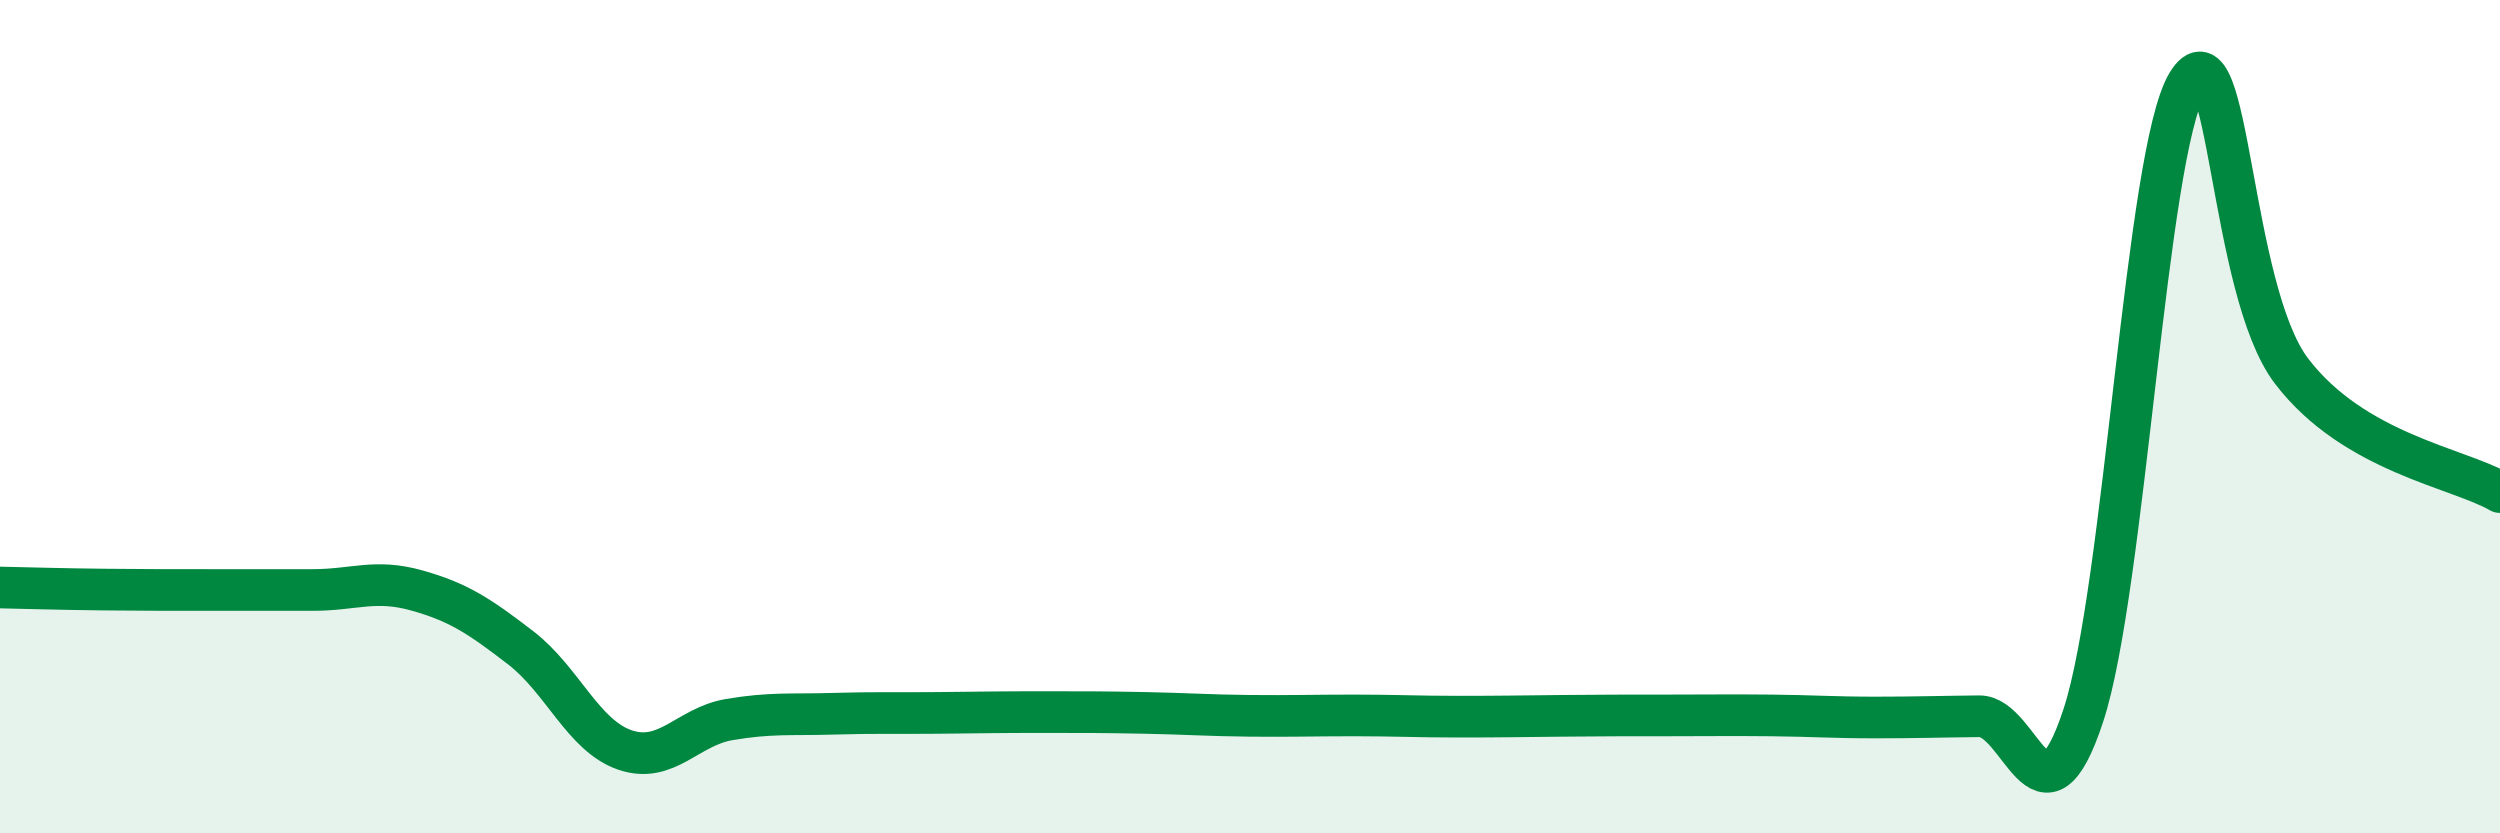
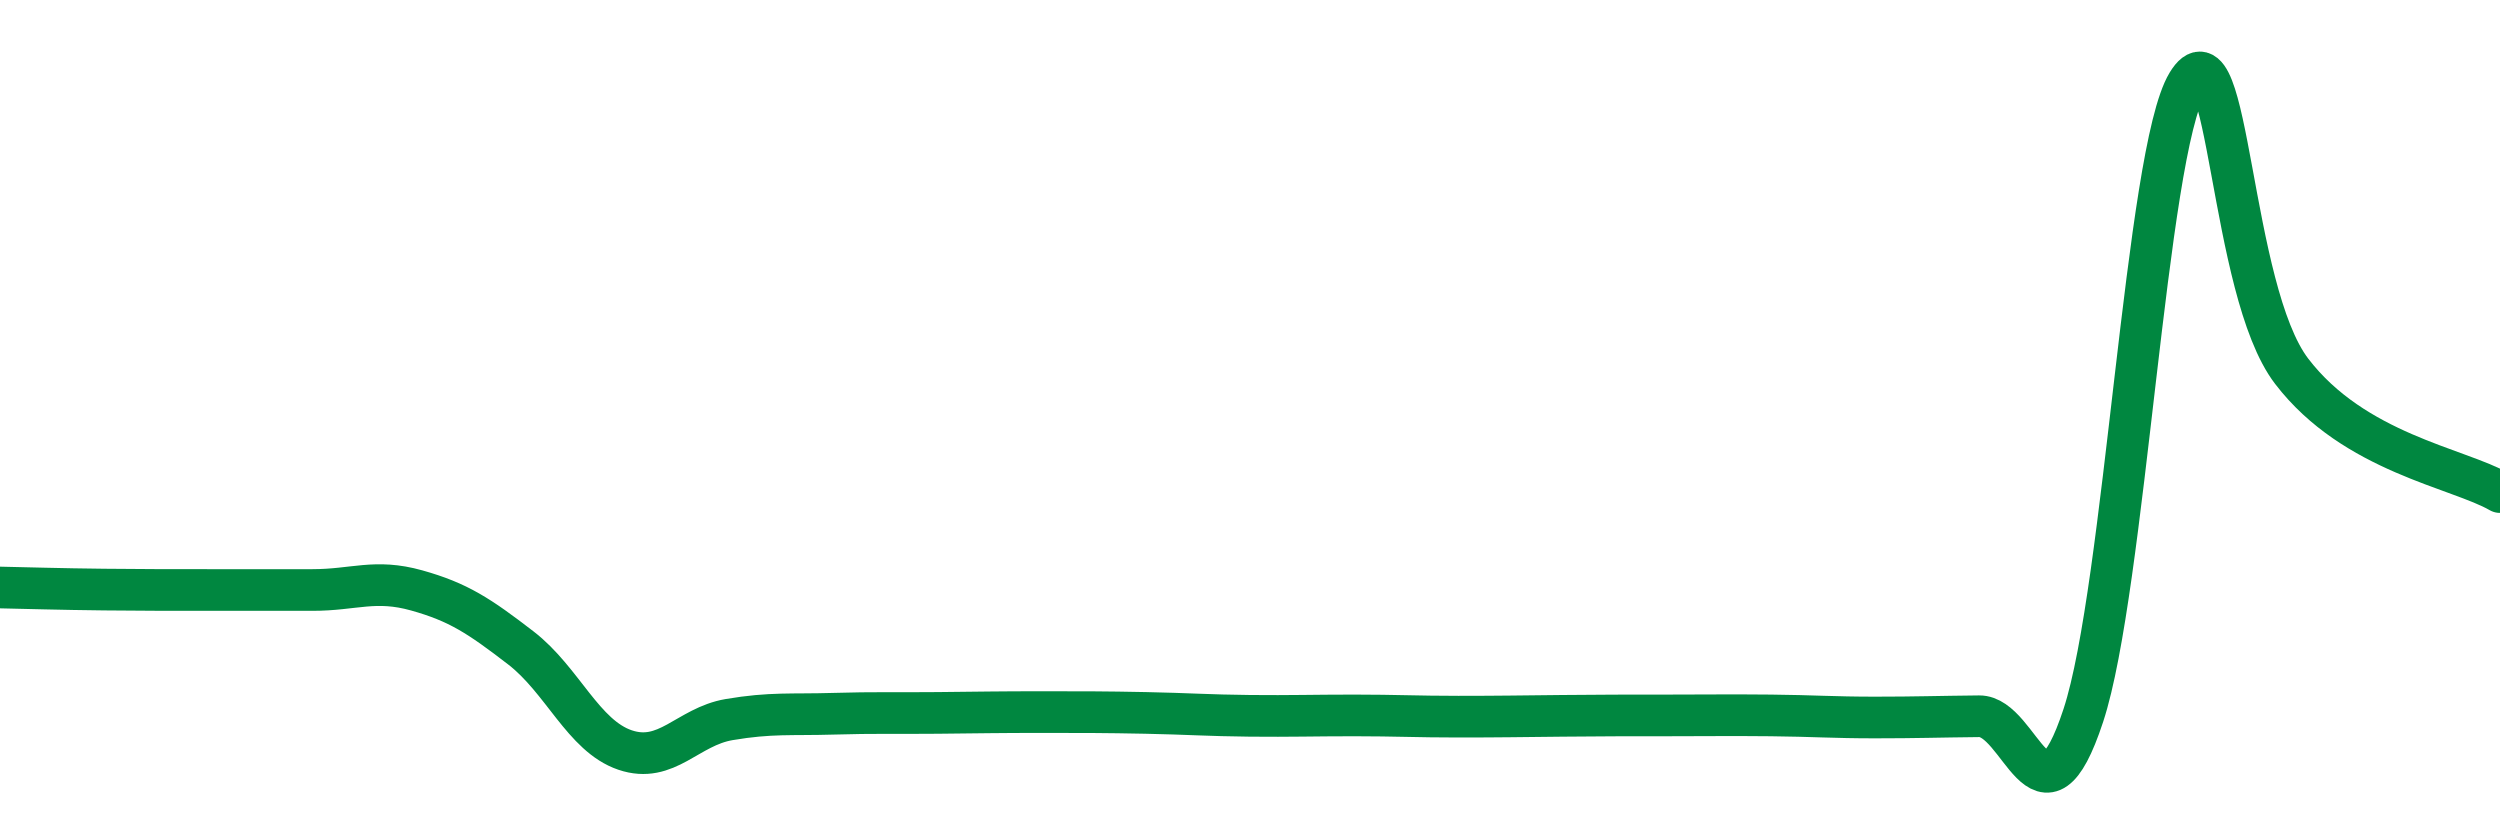
<svg xmlns="http://www.w3.org/2000/svg" width="60" height="20" viewBox="0 0 60 20">
-   <path d="M 0,14.1 C 0.5,14.11 1.5,14.14 2.5,14.15 C 3.5,14.16 4,14.16 5,14.16 C 6,14.16 6.5,14.16 7.5,14.16 C 8.5,14.16 9,13.89 10,14.17 C 11,14.45 11.5,14.78 12.5,15.55 C 13.5,16.32 14,17.66 15,18 C 16,18.34 16.5,17.44 17.5,17.27 C 18.5,17.1 19,17.16 20,17.13 C 21,17.1 21.5,17.12 22.5,17.11 C 23.5,17.1 24,17.09 25,17.09 C 26,17.09 26.5,17.09 27.5,17.11 C 28.5,17.13 29,17.17 30,17.18 C 31,17.19 31.5,17.17 32.5,17.17 C 33.5,17.17 34,17.2 35,17.2 C 36,17.2 36.5,17.19 37.5,17.18 C 38.5,17.17 39,17.17 40,17.17 C 41,17.17 41.5,17.16 42.5,17.17 C 43.5,17.18 44,17.22 45,17.22 C 46,17.22 46.5,17.2 47.5,17.19 C 48.5,17.18 49,20.21 50,17.17 C 51,14.13 51.5,3.65 52.5,2 C 53.5,0.35 53.5,6.95 55,8.91 C 56.5,10.87 59,11.23 60,11.81L60 20L0 20Z" fill="#008740" opacity="0.1" stroke-linecap="round" stroke-linejoin="round" />
  <path d="M 0,14.1 C 0.5,14.11 1.5,14.14 2.5,14.15 C 3.5,14.16 4,14.16 5,14.16 C 6,14.16 6.5,14.16 7.5,14.16 C 8.5,14.16 9,13.89 10,14.17 C 11,14.45 11.5,14.78 12.5,15.55 C 13.5,16.32 14,17.66 15,18 C 16,18.34 16.5,17.44 17.5,17.27 C 18.5,17.1 19,17.16 20,17.13 C 21,17.1 21.5,17.12 22.5,17.11 C 23.5,17.1 24,17.09 25,17.09 C 26,17.09 26.5,17.09 27.5,17.11 C 28.5,17.13 29,17.17 30,17.18 C 31,17.19 31.5,17.17 32.5,17.17 C 33.5,17.17 34,17.2 35,17.2 C 36,17.2 36.5,17.19 37.5,17.18 C 38.5,17.17 39,17.17 40,17.17 C 41,17.17 41.5,17.16 42.5,17.17 C 43.5,17.18 44,17.22 45,17.22 C 46,17.22 46.5,17.2 47.5,17.19 C 48.5,17.18 49,20.21 50,17.17 C 51,14.13 51.5,3.65 52.5,2 C 53.5,0.35 53.5,6.95 55,8.91 C 56.5,10.87 59,11.23 60,11.81" stroke="#008740" stroke-width="1" fill="none" stroke-linecap="round" stroke-linejoin="round" />
</svg>